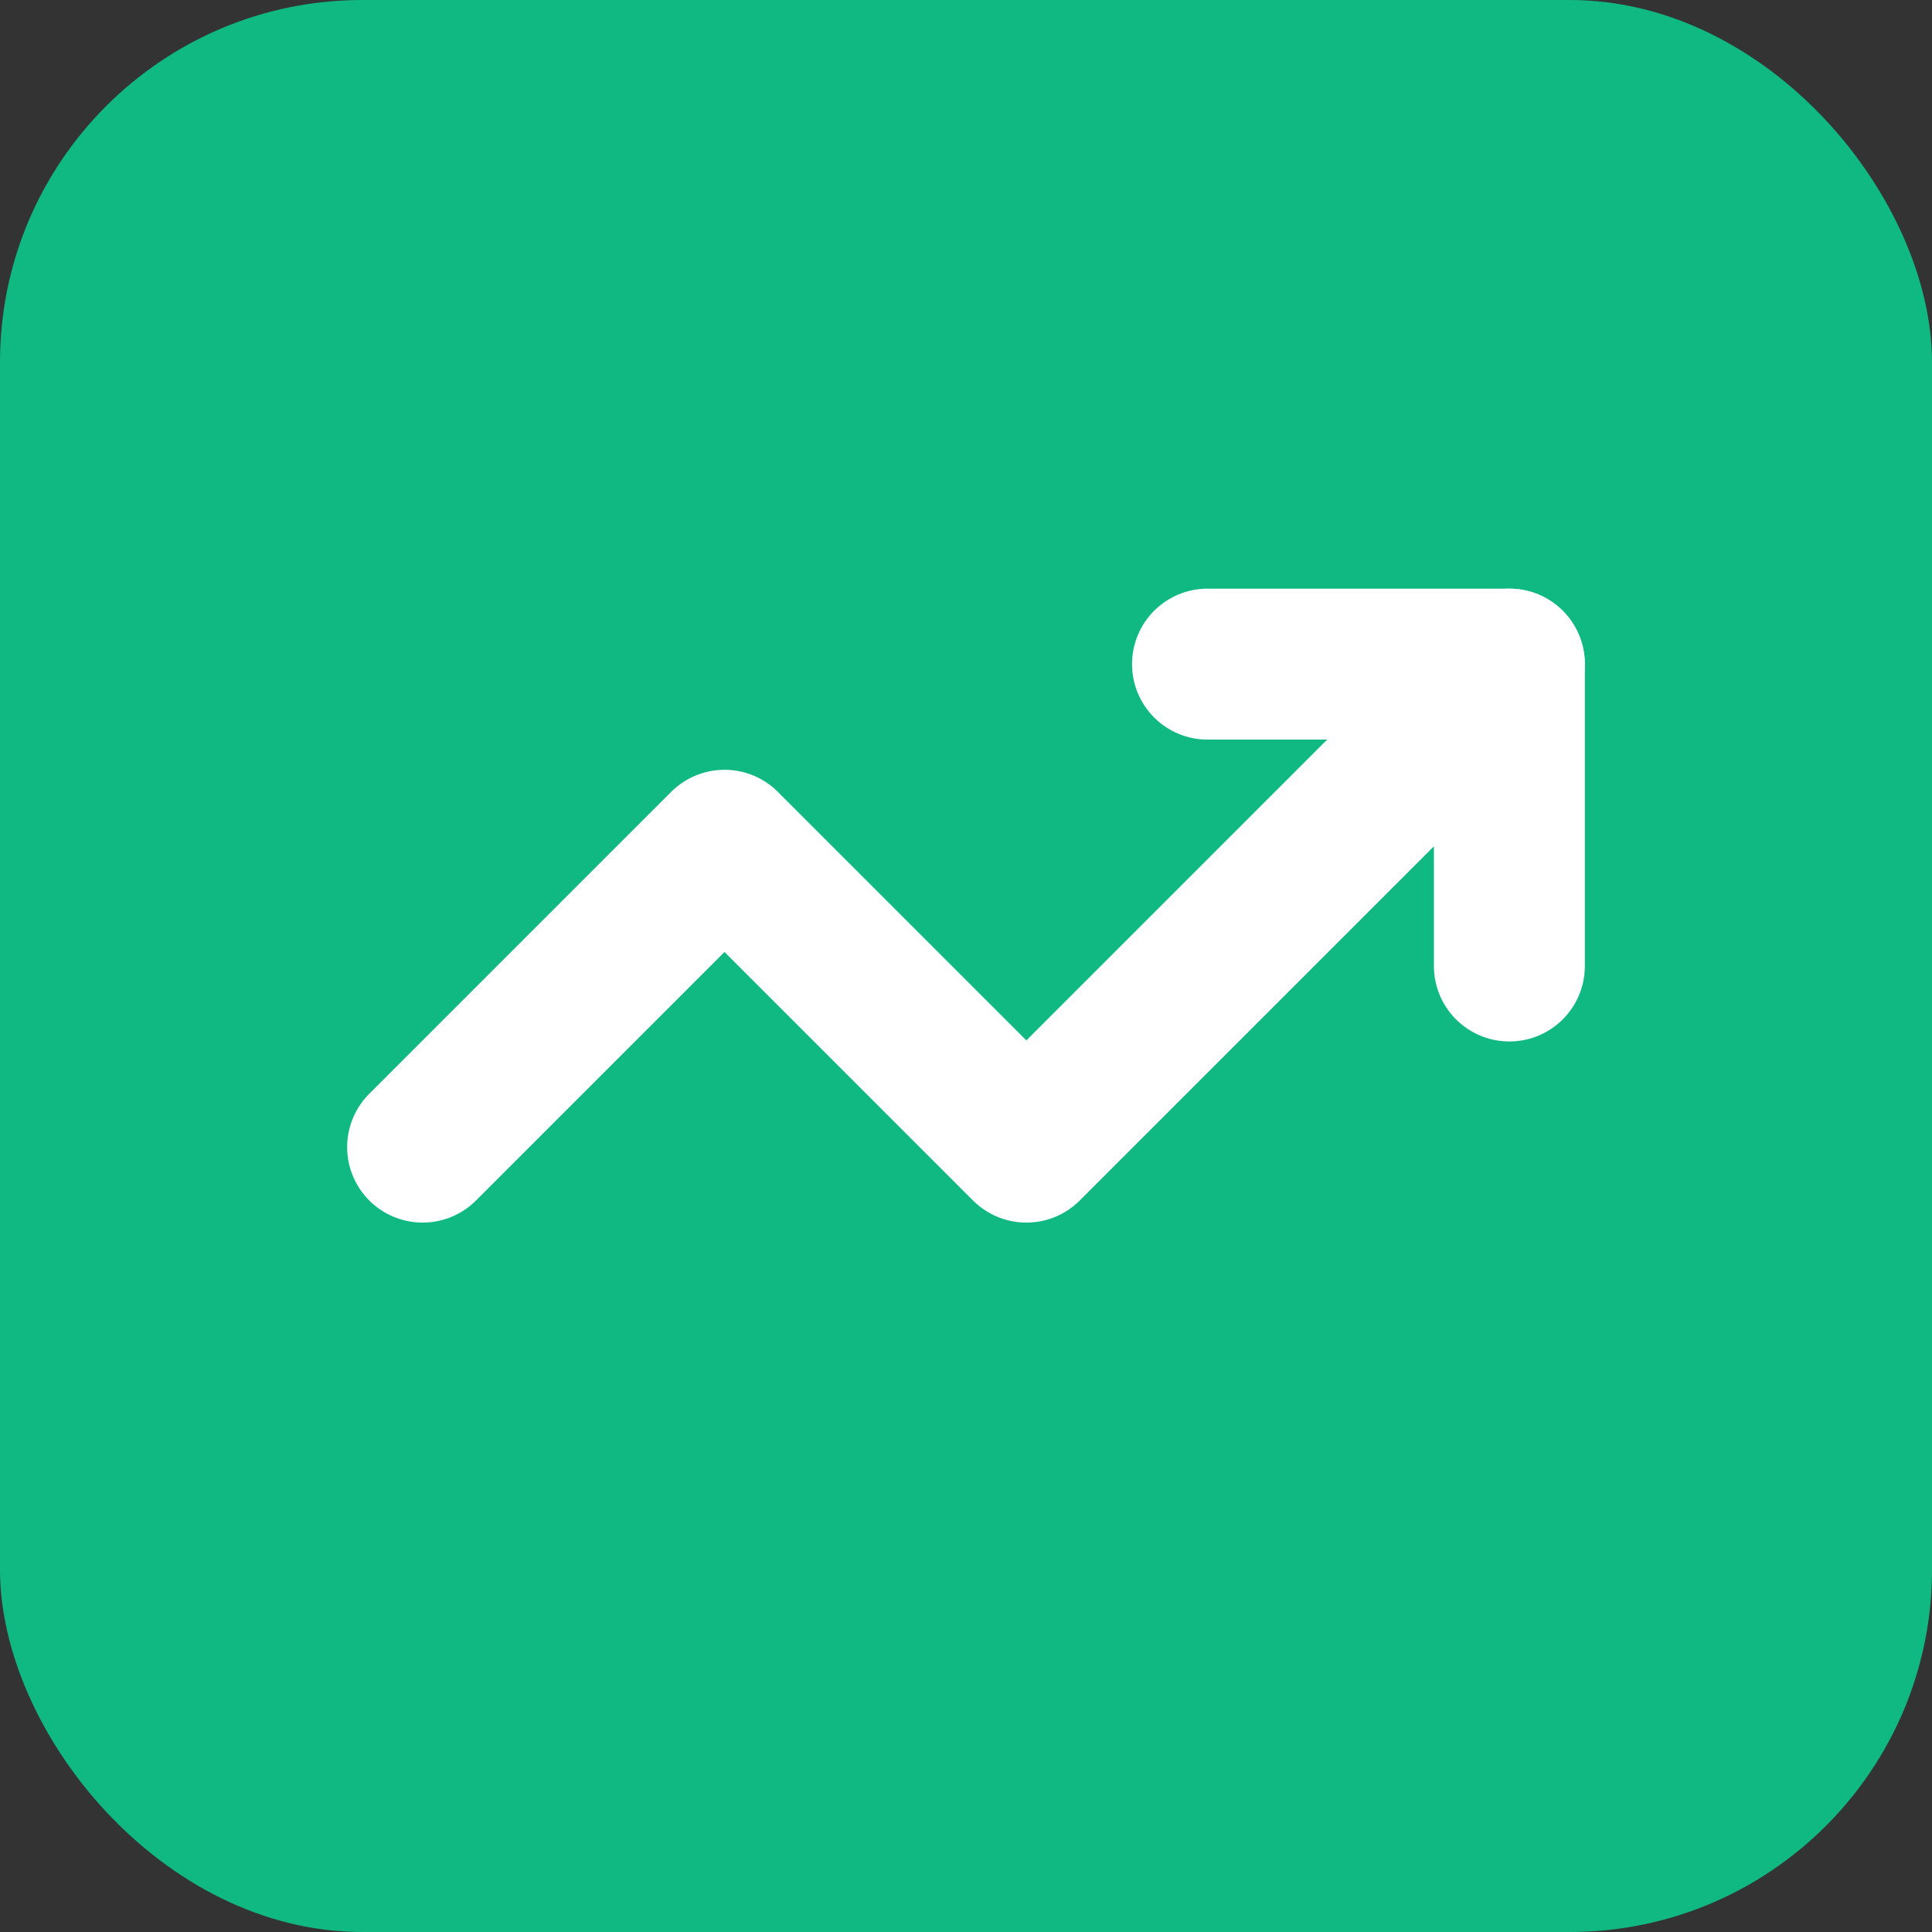
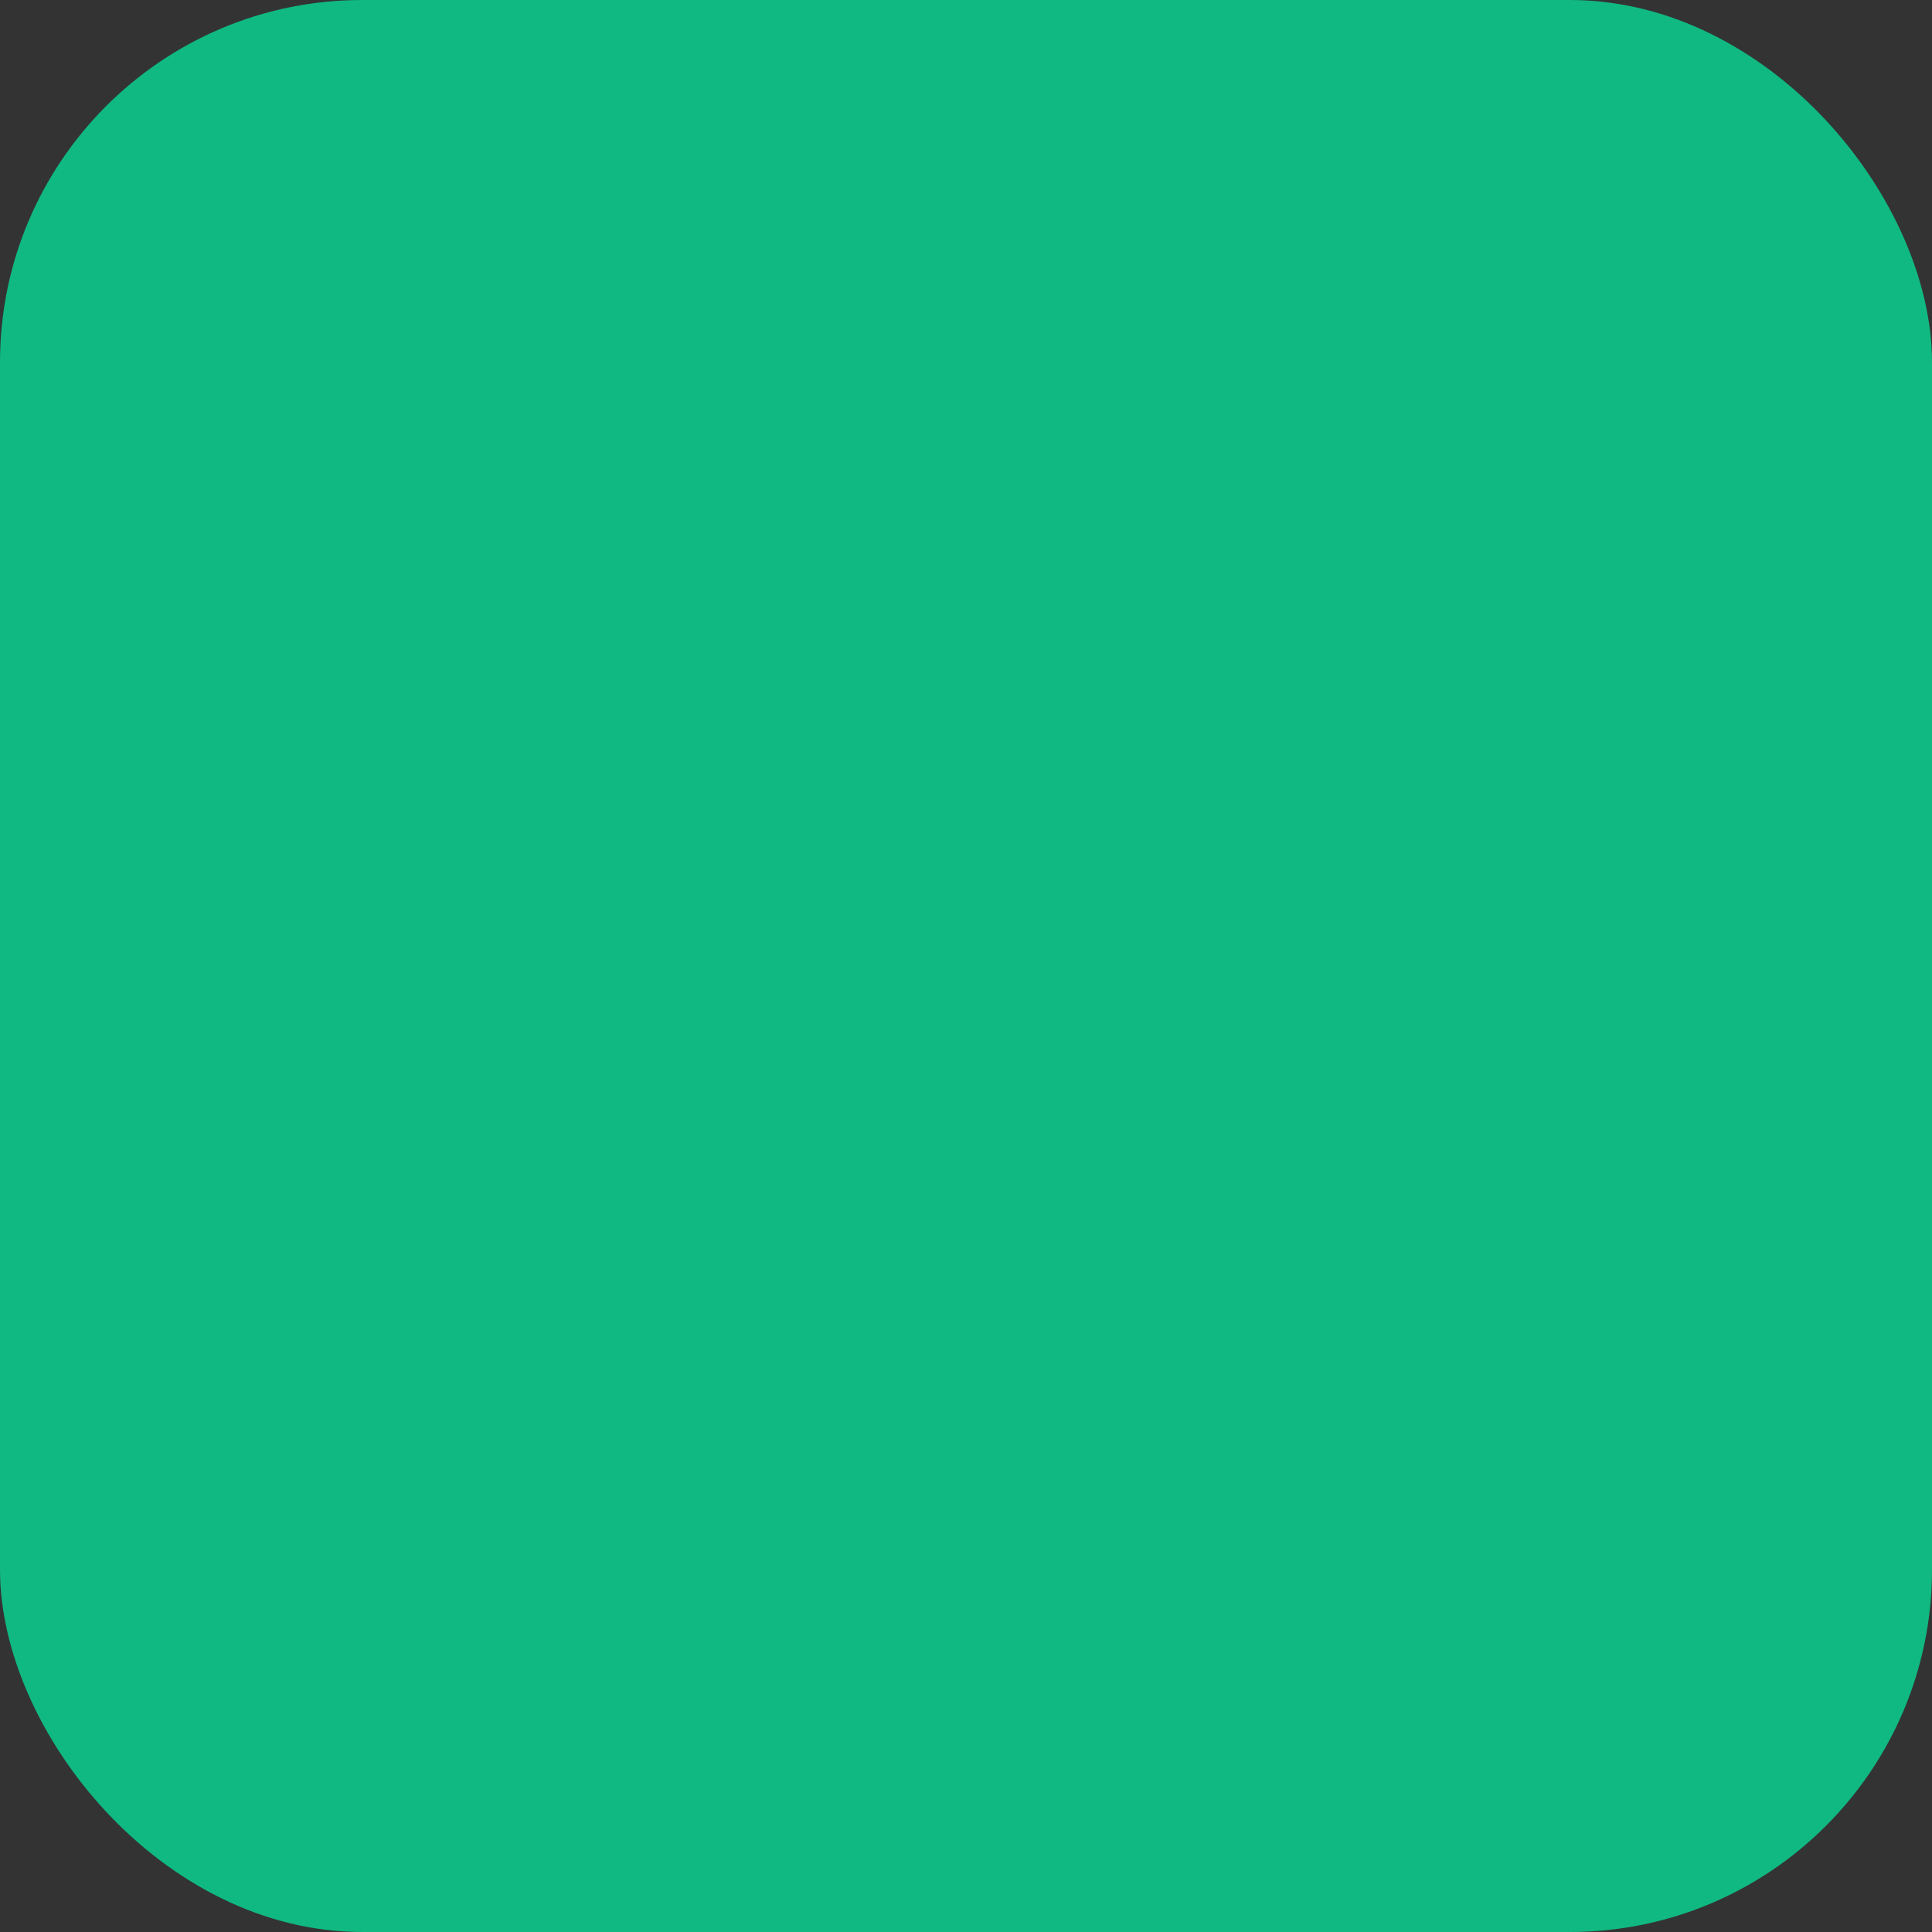
<svg xmlns="http://www.w3.org/2000/svg" width="32" height="32" viewBox="0 0 32 32" fill="none">
  <rect x="0" y="0" width="32" height="32" fill="#333333" stroke="none" />
  <rect width="32" height="32" rx="6" fill="#10B981" />
-   <path d="M25 11 L17 19 L12 14 L7 19" stroke="white" stroke-width="2.5" stroke-linecap="round" stroke-linejoin="round" fill="none" />
-   <path d="M20 11 L25 11 L25 16" stroke="white" stroke-width="2.5" stroke-linecap="round" stroke-linejoin="round" fill="none" />
</svg>